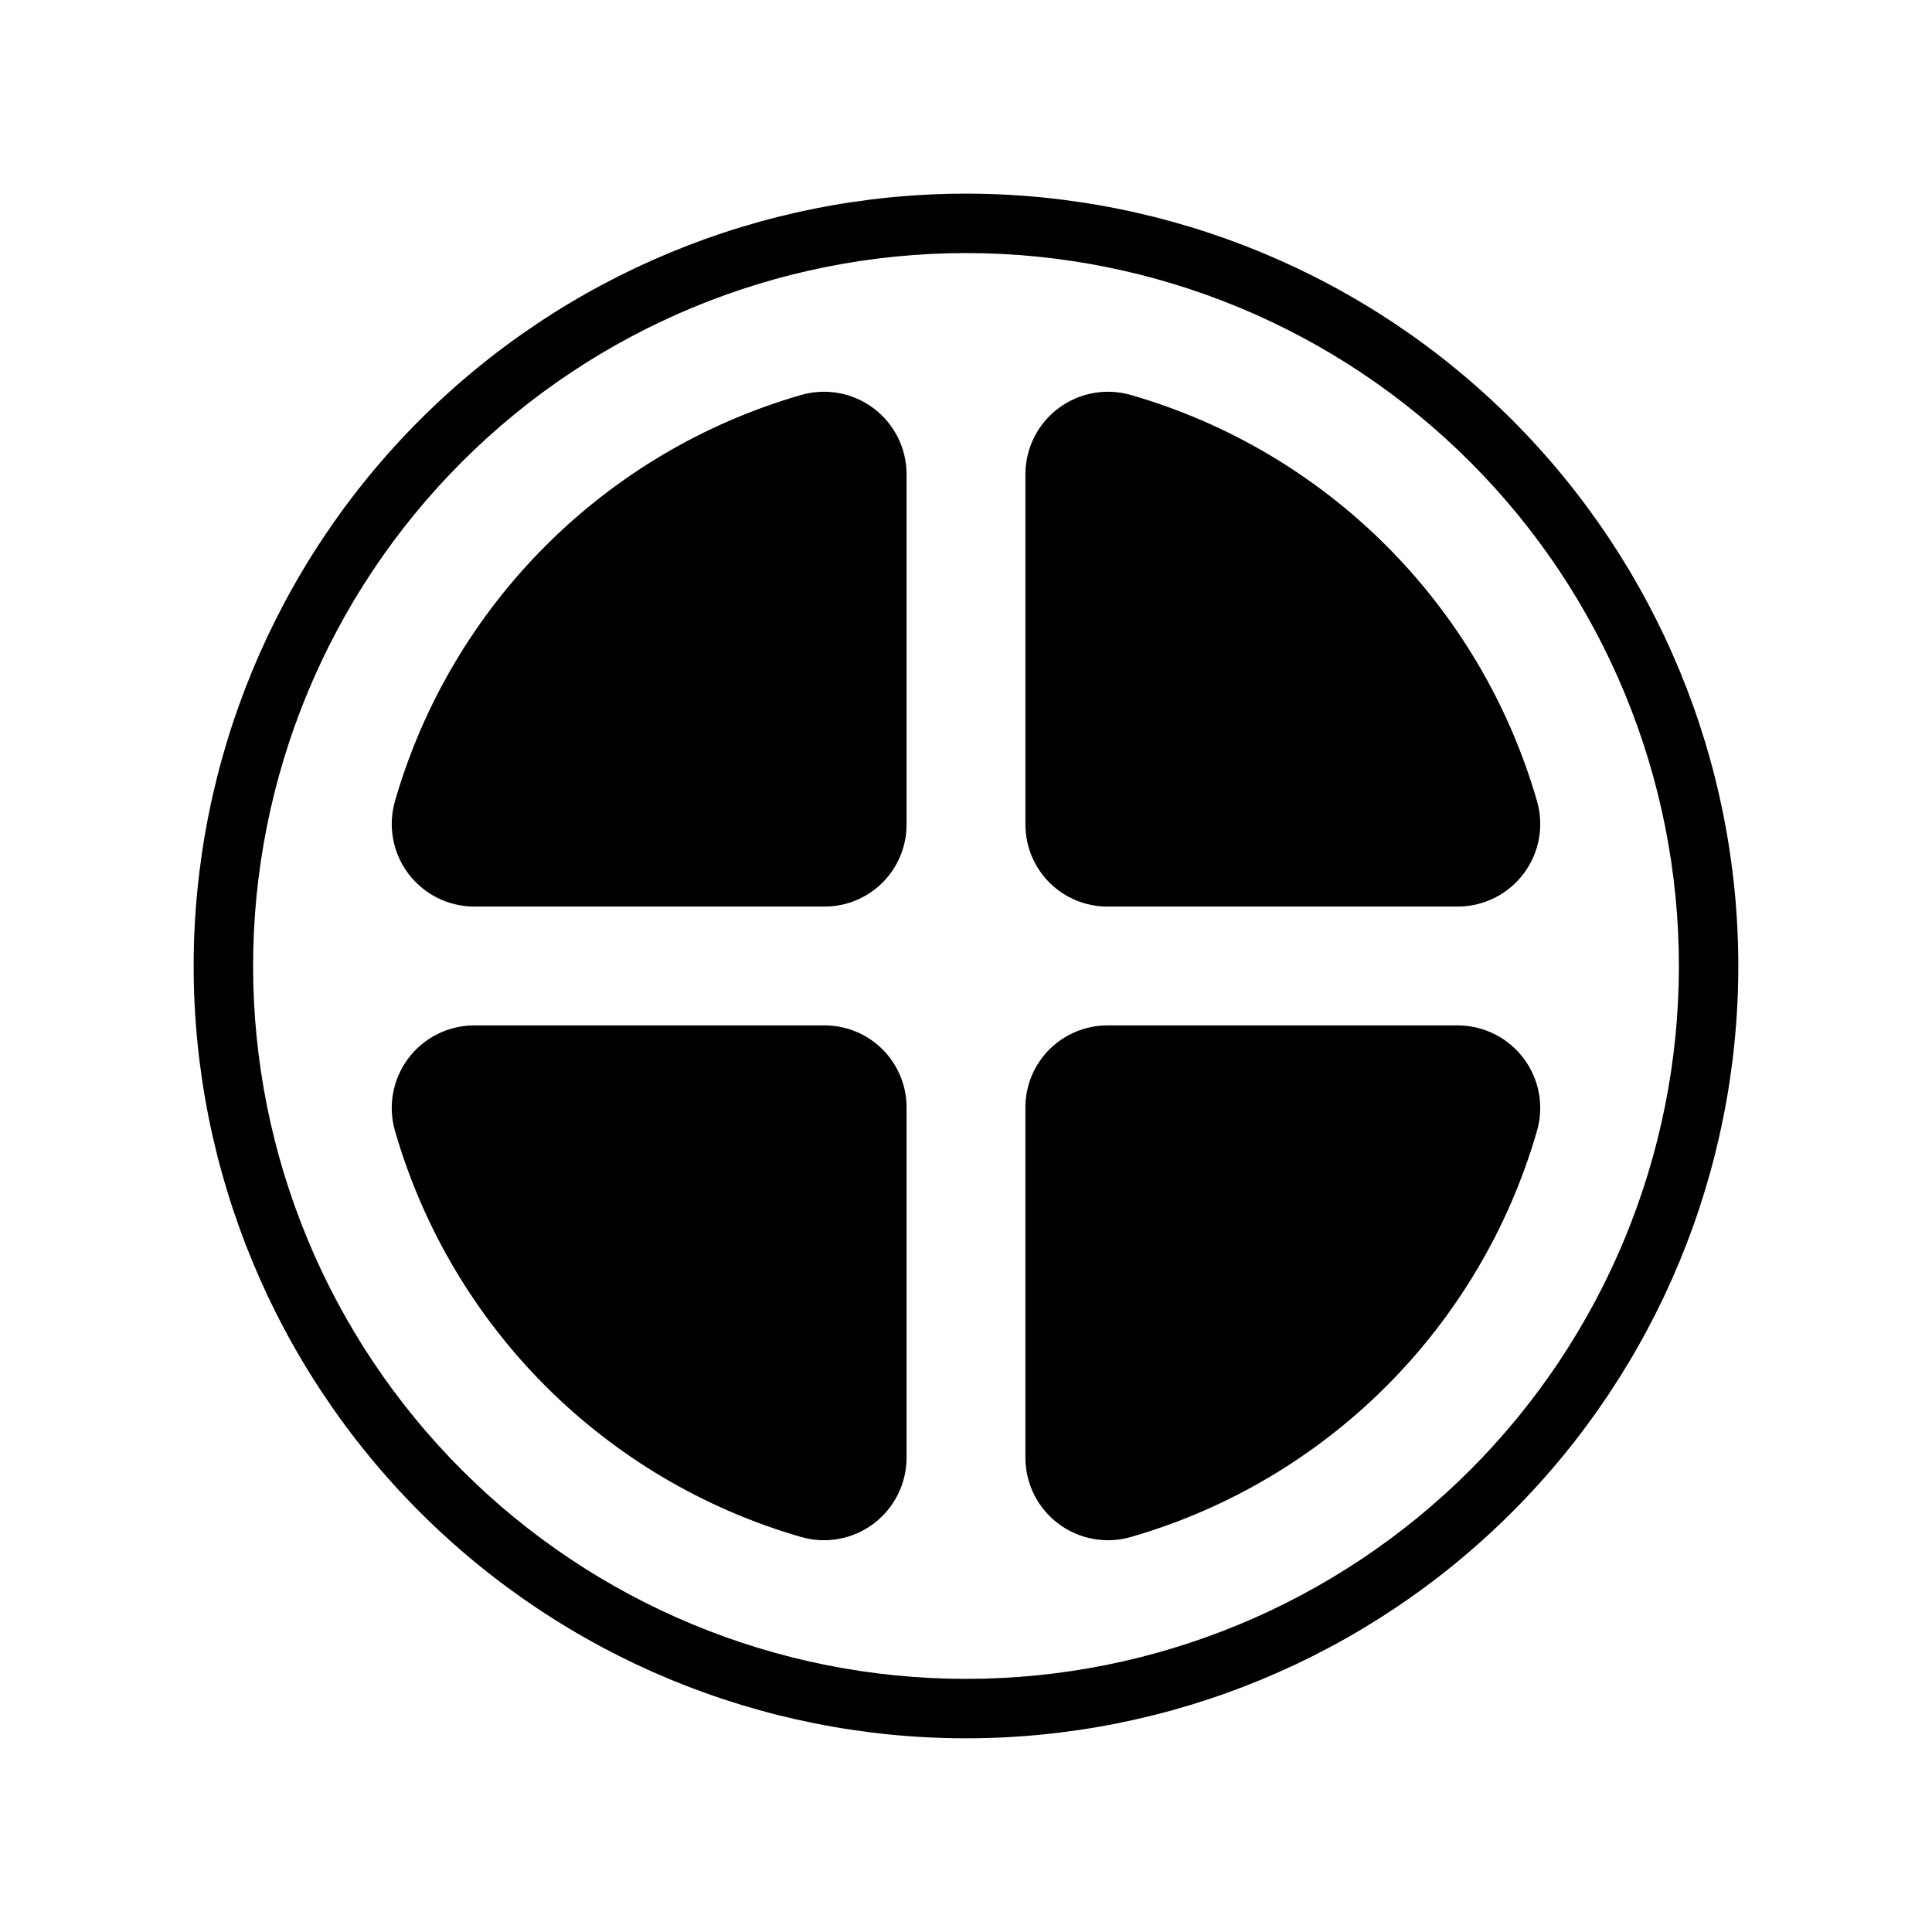
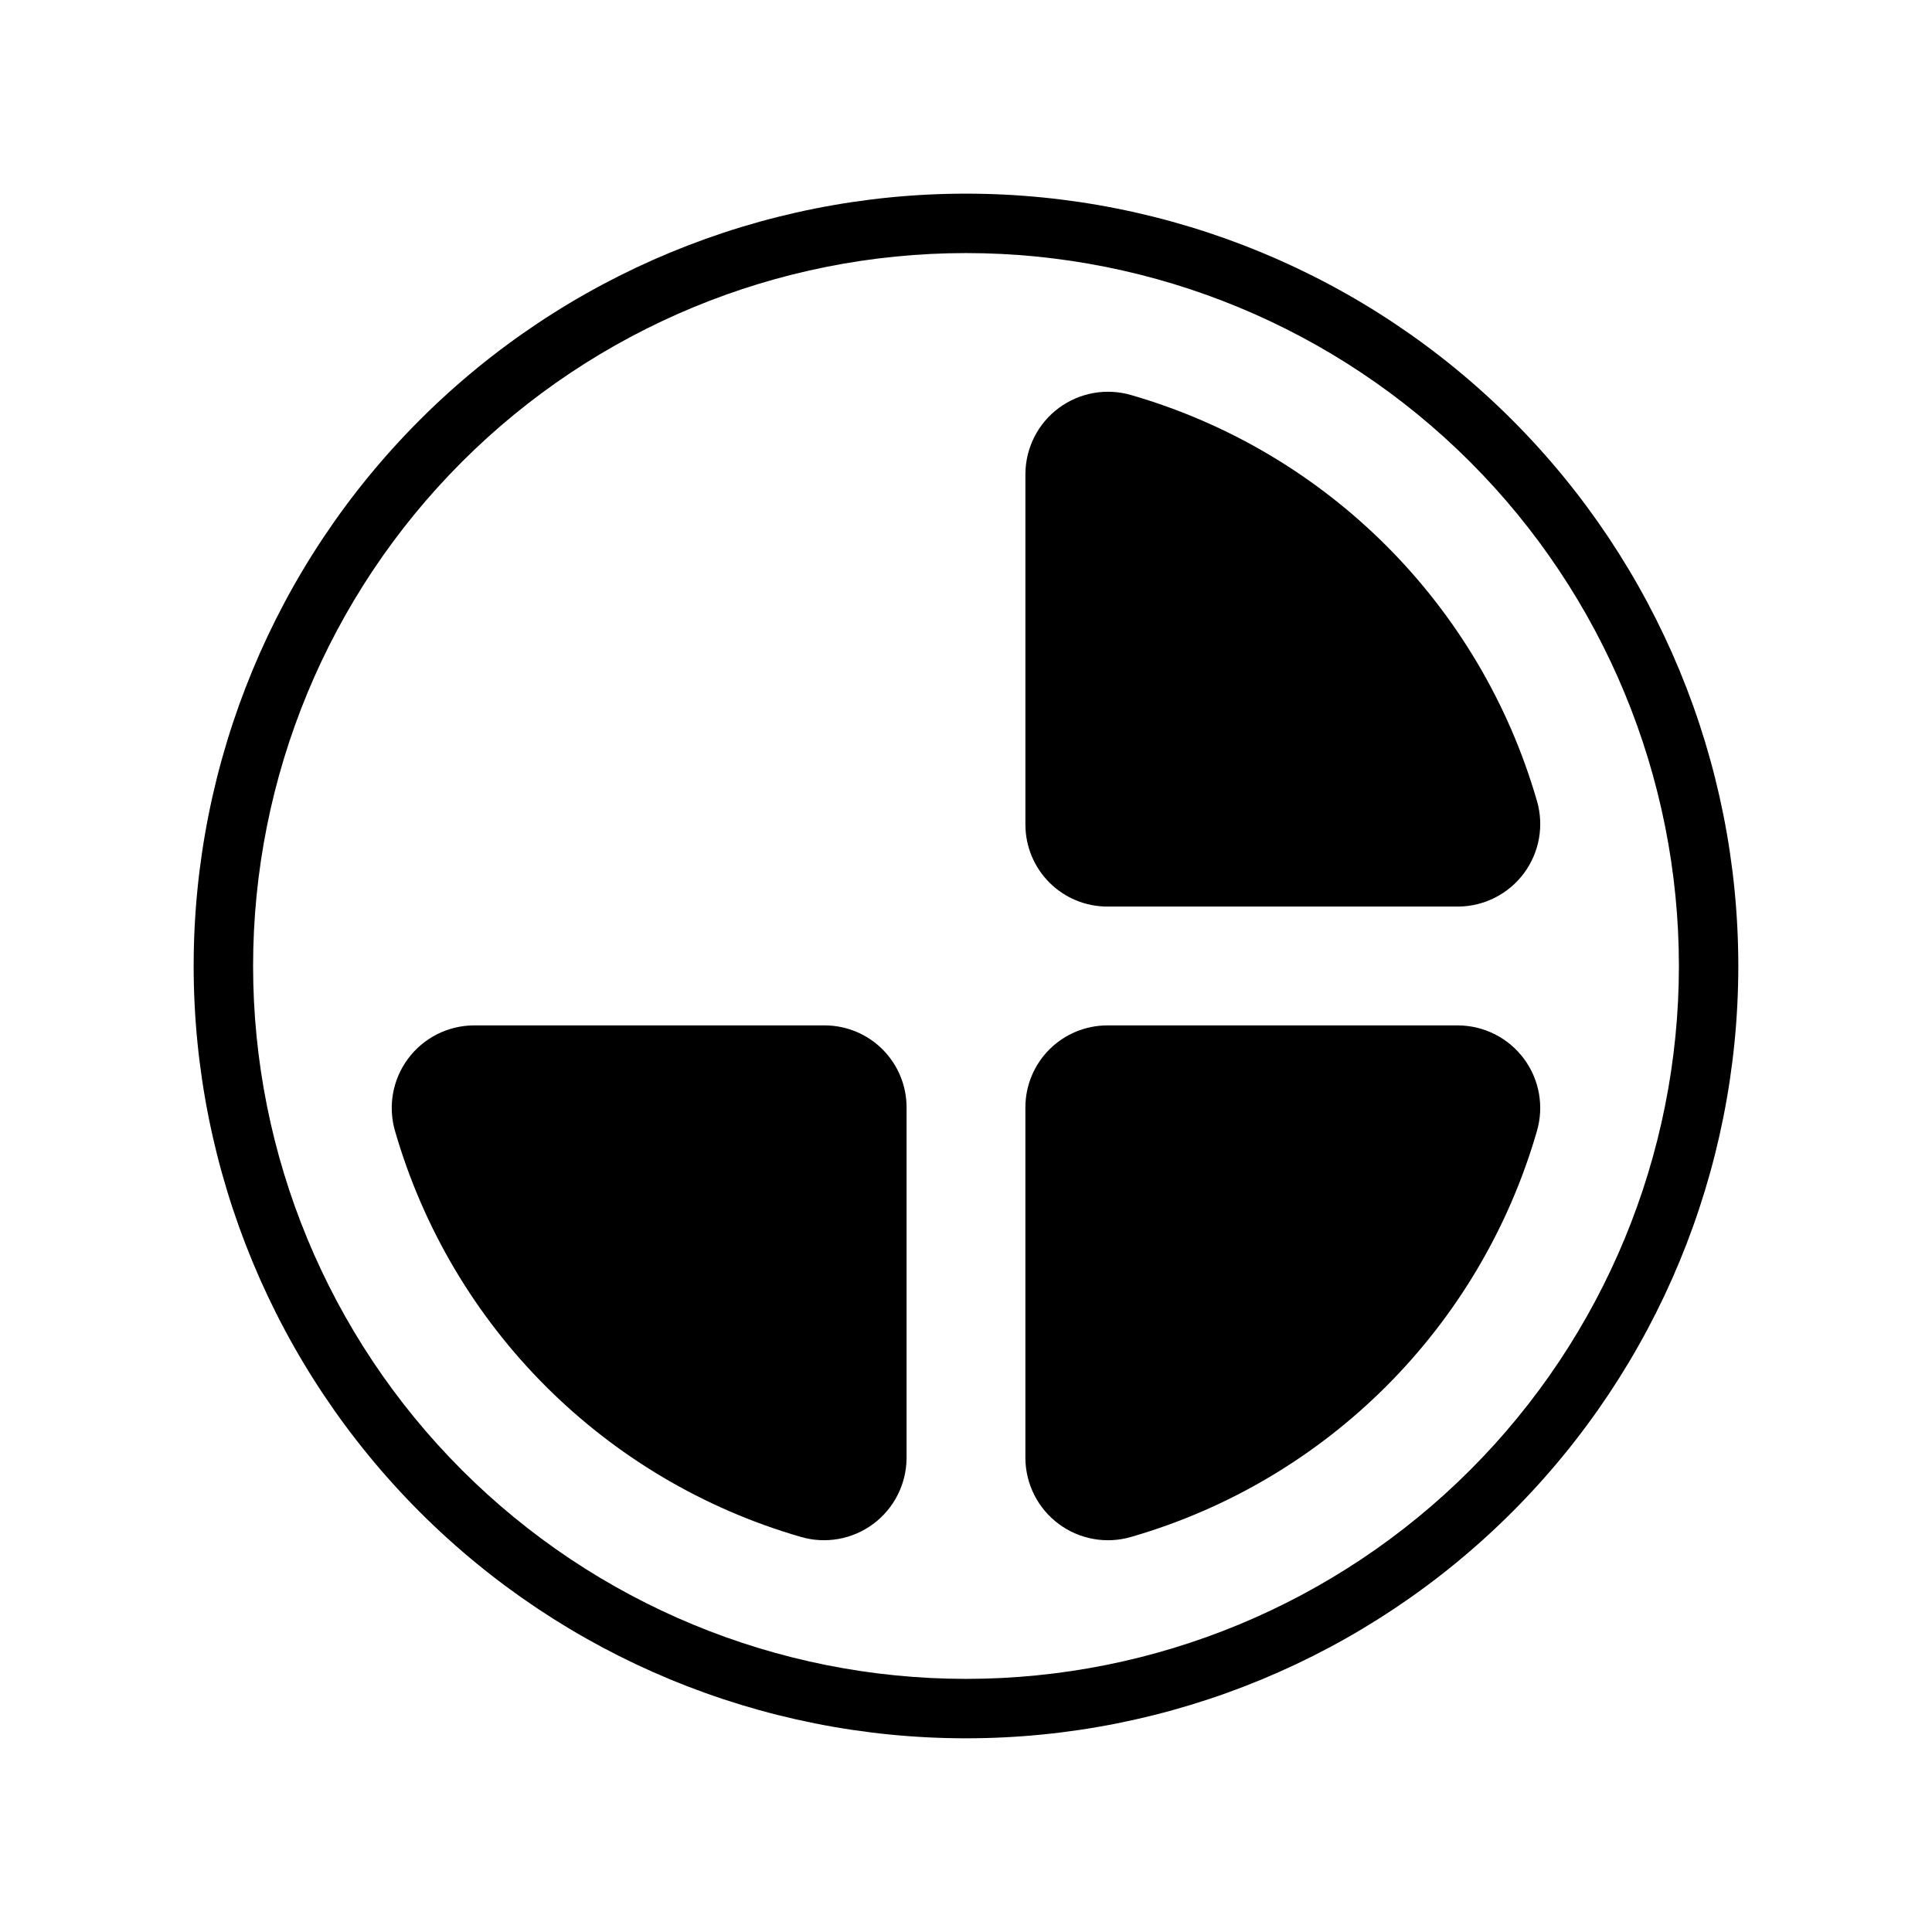
<svg xmlns="http://www.w3.org/2000/svg" fill="#000000" width="800px" height="800px" version="1.1" viewBox="144 144 512 512">
  <g>
    <path d="m400 195.32c-54.285 0-106.34 21.566-144.73 59.949-38.383 38.383-59.949 90.441-59.949 144.73 0 54.281 21.566 106.34 59.949 144.72 38.383 38.387 90.441 59.949 144.73 59.949 54.281 0 106.34-21.562 144.72-59.949 38.387-38.383 59.949-90.441 59.949-144.72 0-54.285-21.562-106.34-59.949-144.73-38.383-38.383-90.441-59.949-144.72-59.949zm0 393.6c-50.109 0-98.164-19.902-133.59-55.336-35.43-35.43-55.336-83.484-55.336-133.59 0-50.109 19.906-98.164 55.336-133.59s83.484-55.336 133.59-55.336c50.105 0 98.16 19.906 133.59 55.336 35.434 35.43 55.336 83.484 55.336 133.59 0 50.105-19.902 98.16-55.336 133.59-35.43 35.434-83.484 55.336-133.59 55.336z" />
    <path d="m437.47 384.25h93.047c6.852-0.07 13.273-3.344 17.355-8.848 4.082-5.504 5.352-12.602 3.426-19.176-15.008-51.926-55.605-92.523-107.53-107.53-6.574-1.922-13.672-0.656-19.176 3.426s-8.777 10.504-8.848 17.355v93.203c0.043 5.738 2.348 11.223 6.418 15.262 4.07 4.043 9.574 6.309 15.309 6.309z" />
-     <path d="m384.25 362.68v-93.203c-0.07-6.852-3.344-13.273-8.848-17.355s-12.602-5.348-19.176-3.426c-51.926 15.008-92.523 55.605-107.53 107.53-1.922 6.574-0.656 13.672 3.426 19.176s10.504 8.777 17.355 8.848h93.203c5.711-0.039 11.172-2.328 15.207-6.363s6.324-9.496 6.363-15.207z" />
    <path d="m415.74 437.47v93.047c0.07 6.852 3.344 13.273 8.848 17.355 5.504 4.082 12.602 5.352 19.176 3.426 51.926-15.008 92.523-55.605 107.53-107.53 1.926-6.574 0.656-13.672-3.426-19.176-4.082-5.504-10.504-8.777-17.355-8.848h-93.047c-5.762 0-11.289 2.289-15.363 6.363s-6.363 9.602-6.363 15.363z" />
    <path d="m362.68 415.74h-93.203c-6.852 0.07-13.273 3.344-17.355 8.848s-5.348 12.602-3.426 19.176c15.008 51.926 55.605 92.523 107.53 107.53 6.574 1.926 13.672 0.656 19.176-3.426 5.504-4.082 8.777-10.504 8.848-17.355v-93.047c0-5.734-2.266-11.238-6.309-15.309-4.039-4.07-9.523-6.375-15.262-6.418z" />
  </g>
</svg>